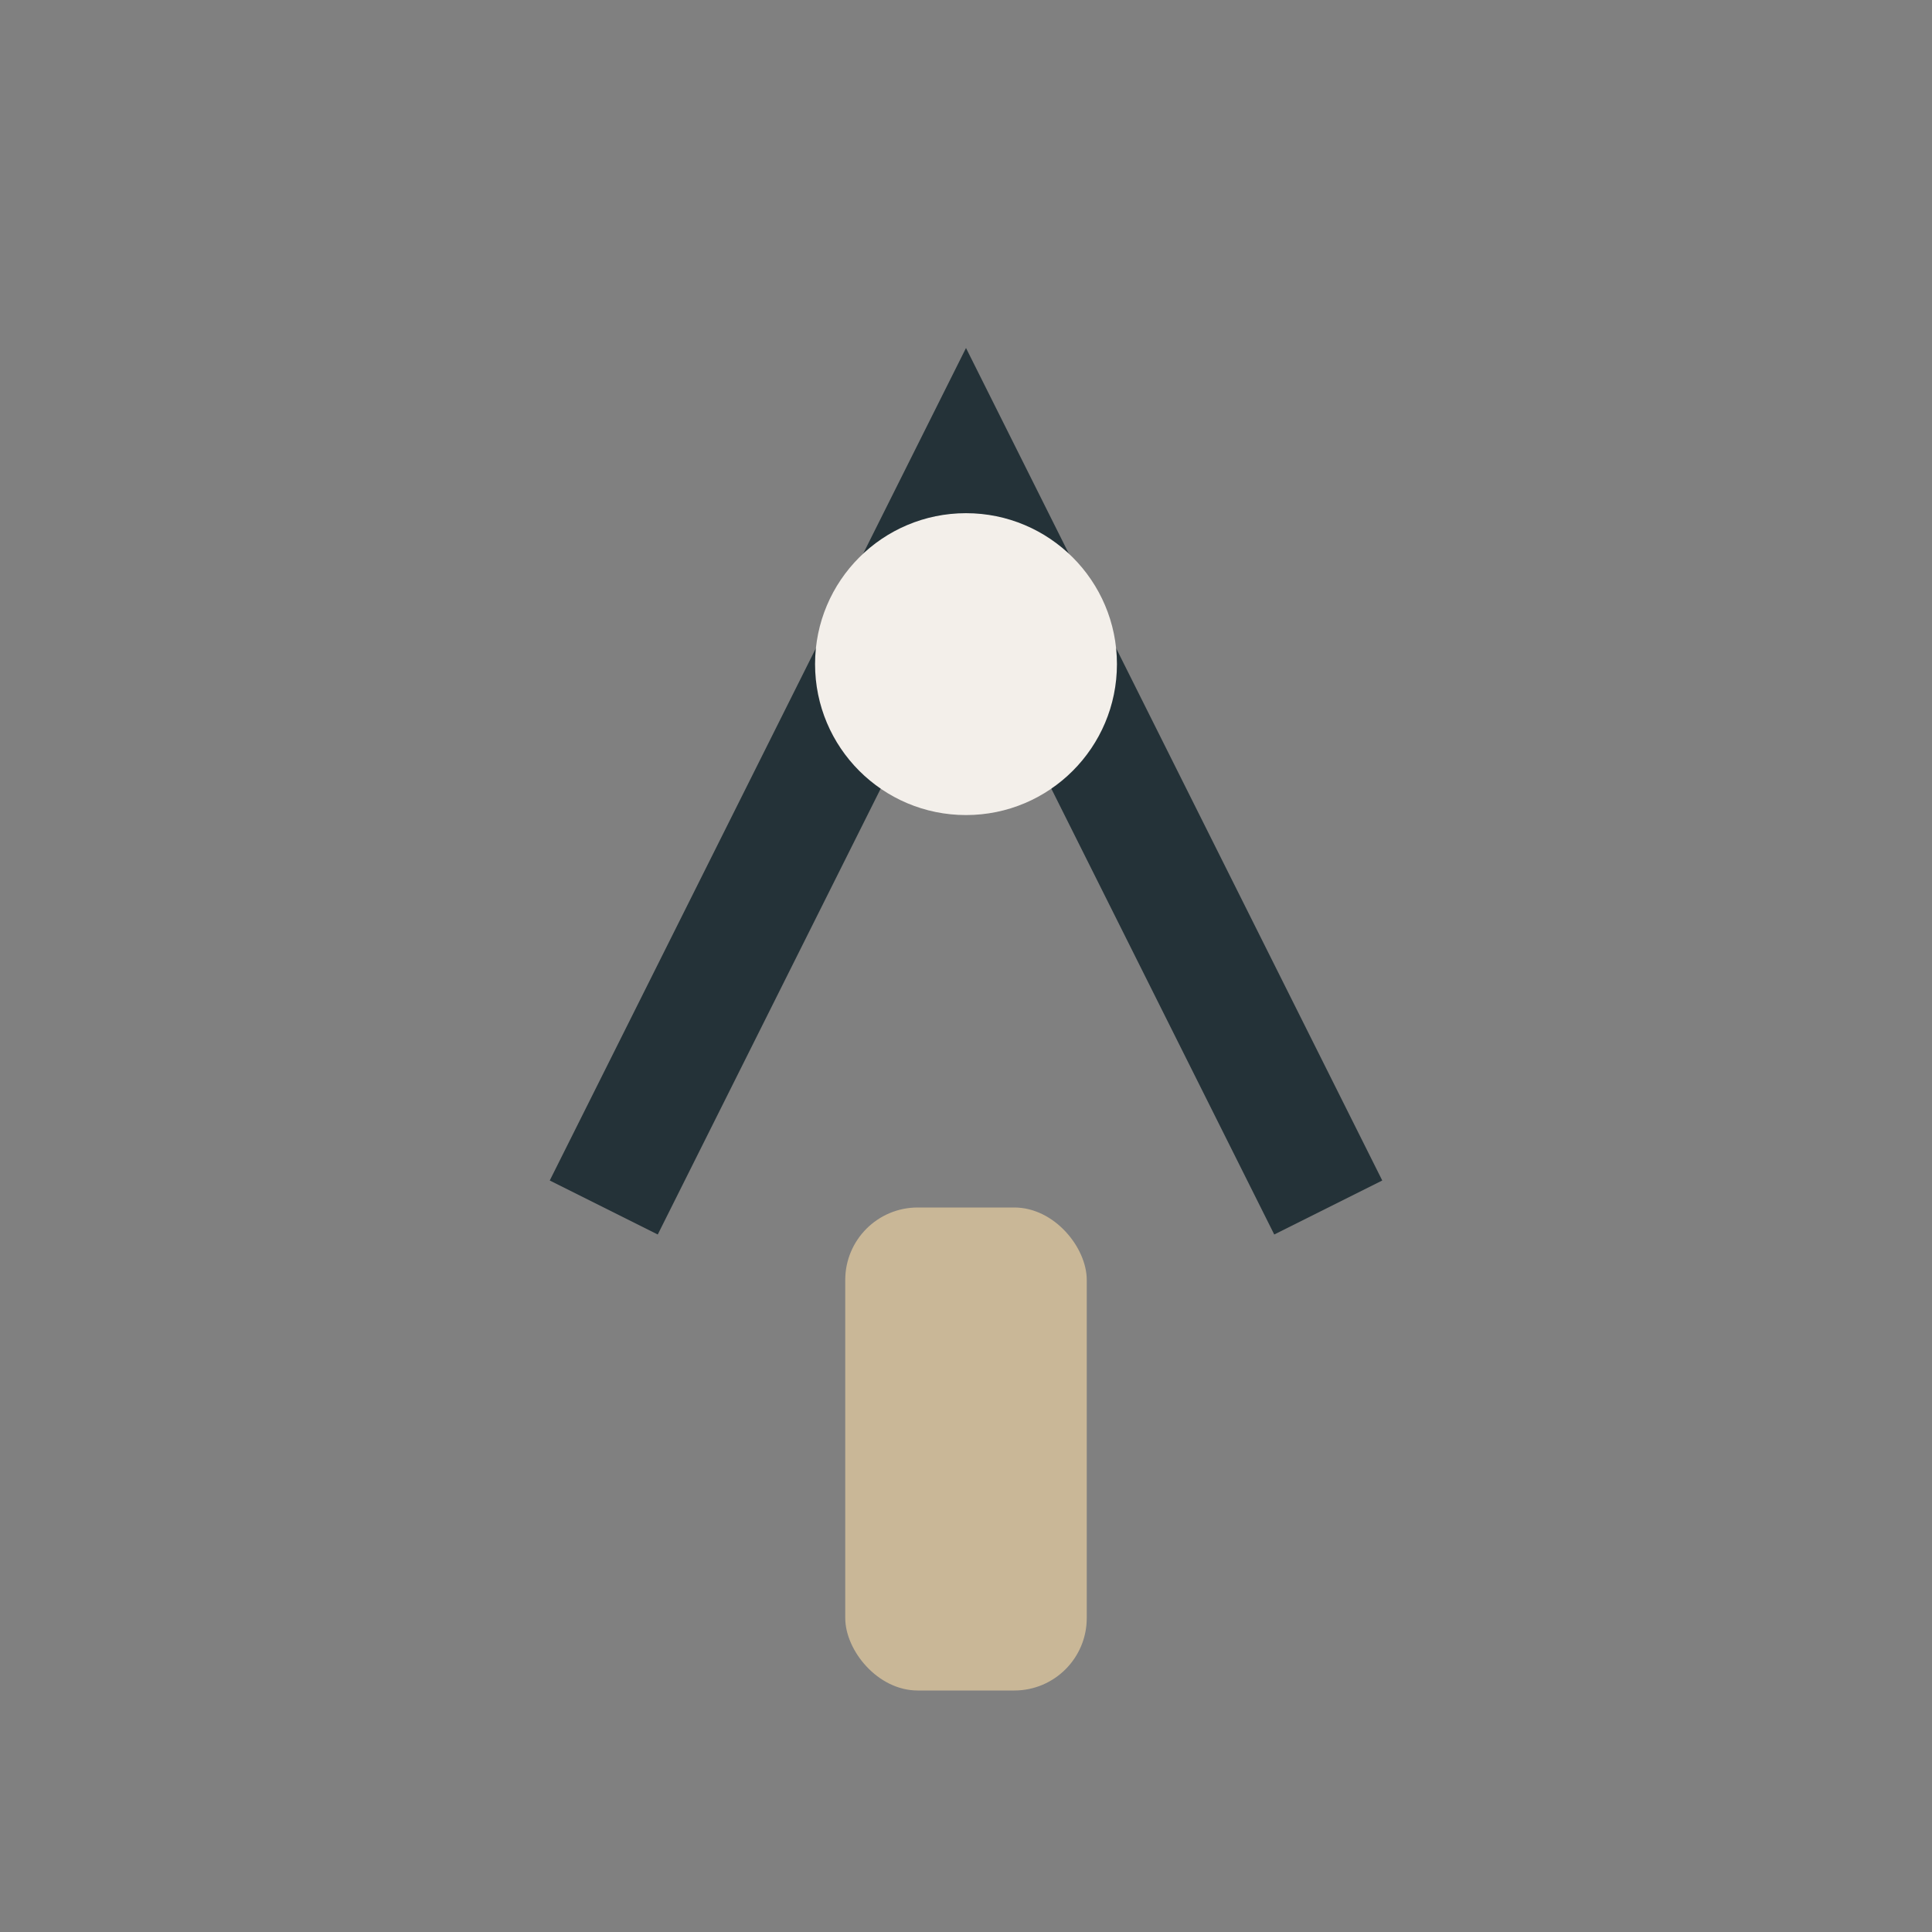
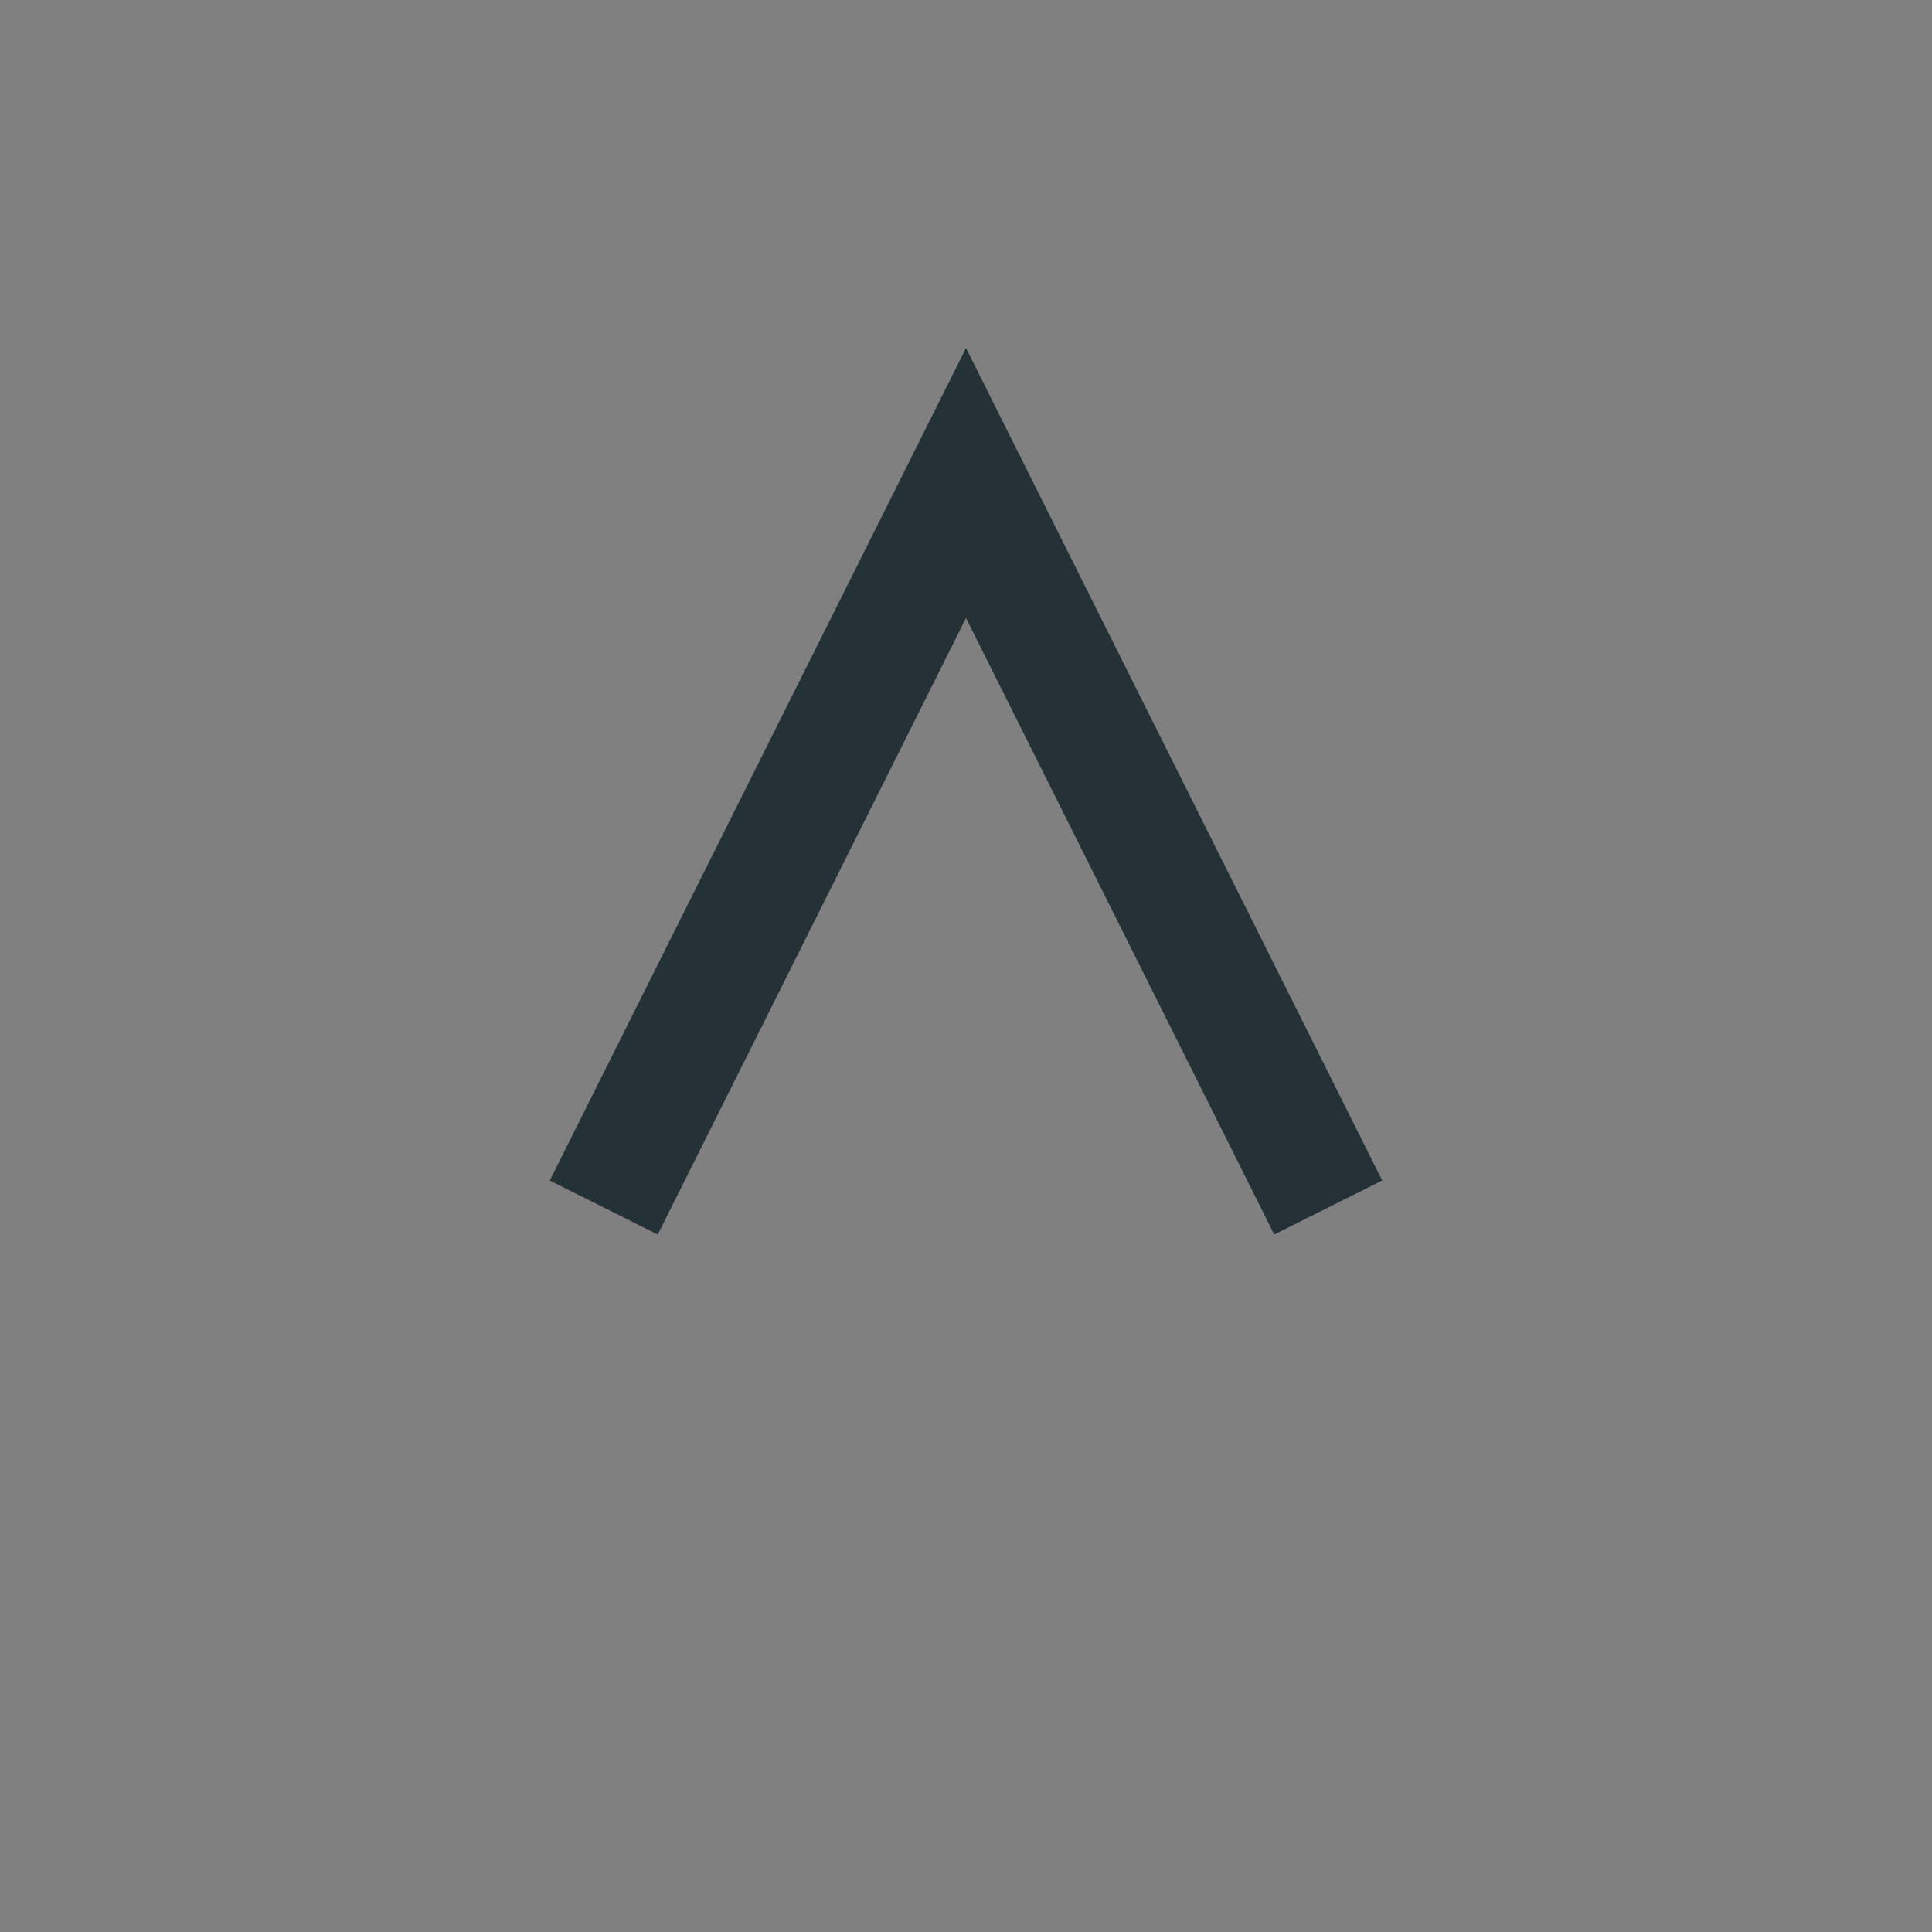
<svg xmlns="http://www.w3.org/2000/svg" width="32" height="32" viewBox="0 0 32 32">
  <rect x="0" y="0" width="32" height="32" fill="#808080" stroke="none" />
  <path d="M10 20L16 8l6 12" stroke="#243238" stroke-width="2" fill="none" />
-   <rect x="14" y="20" width="4" height="8" rx="1.2" fill="#C9B797" />
-   <circle cx="16" cy="11" r="2.5" fill="#F3EFEA" />
</svg>